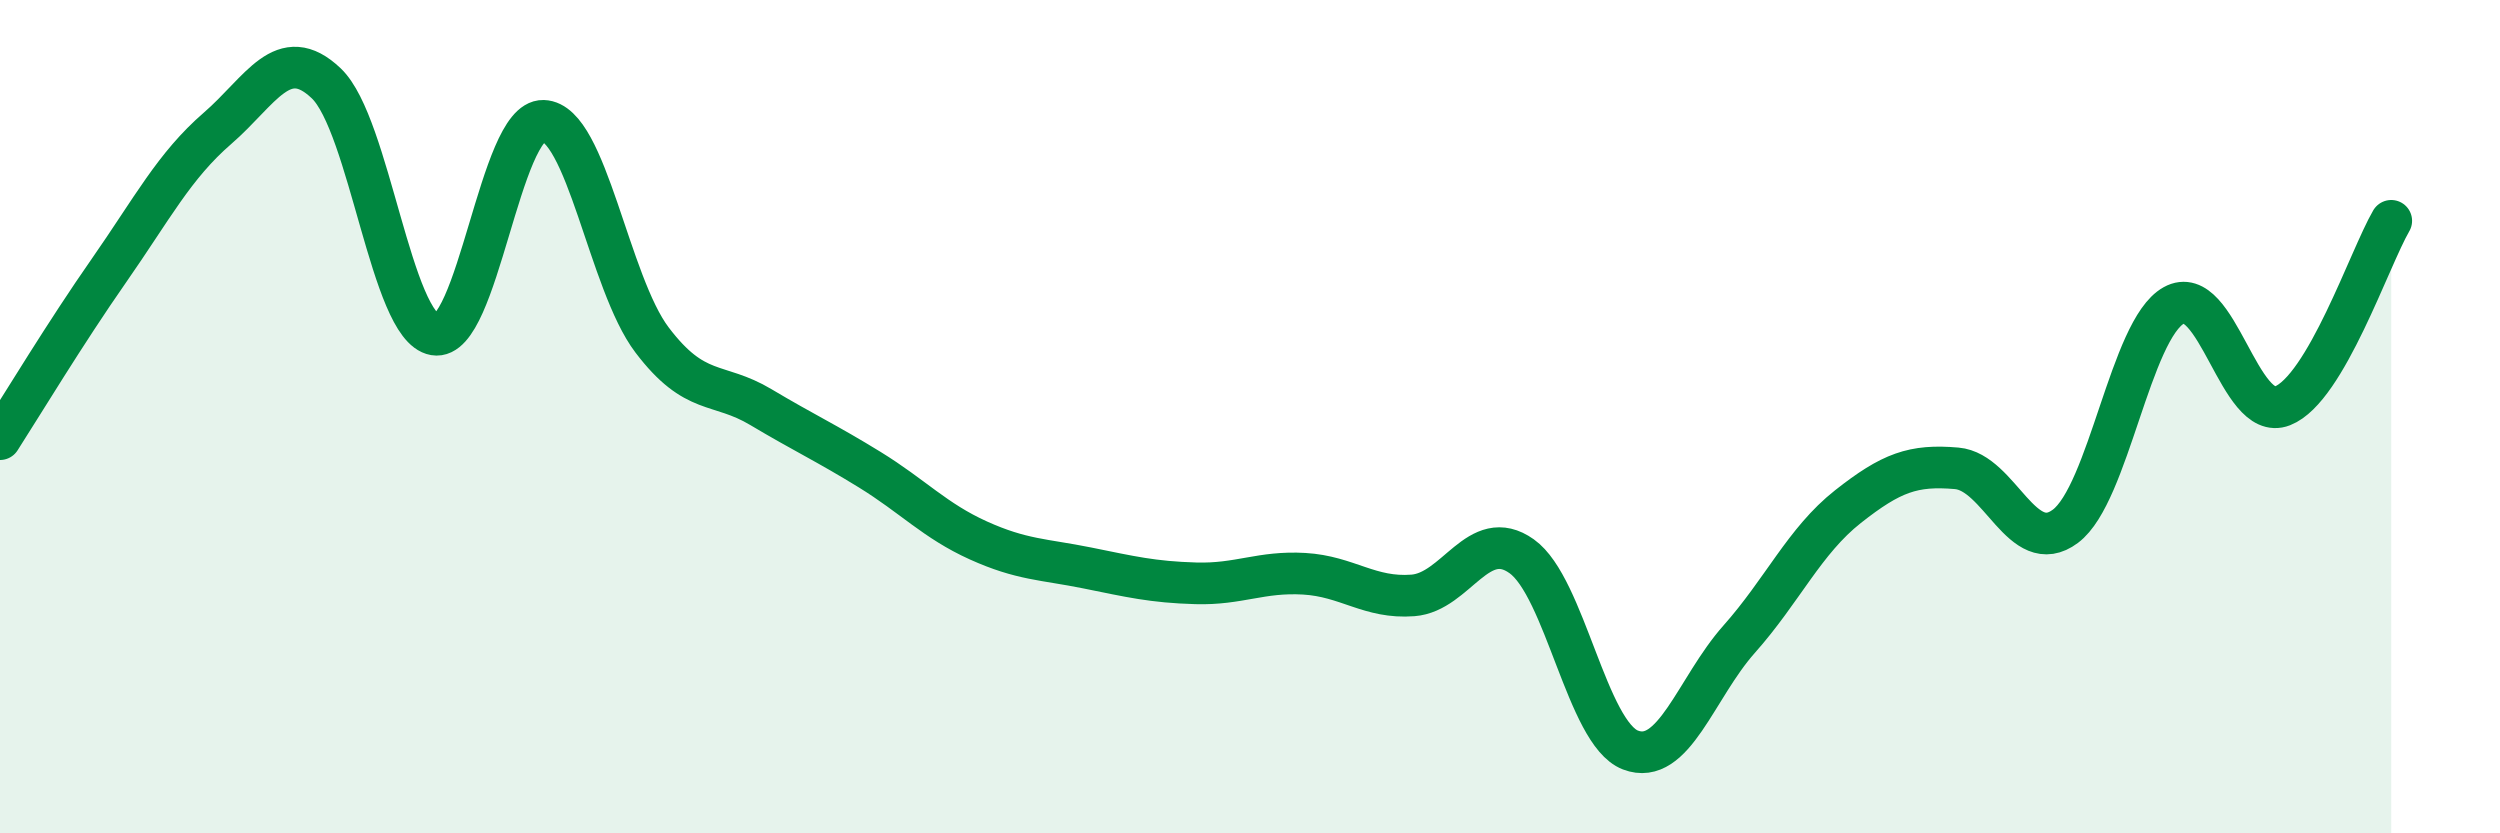
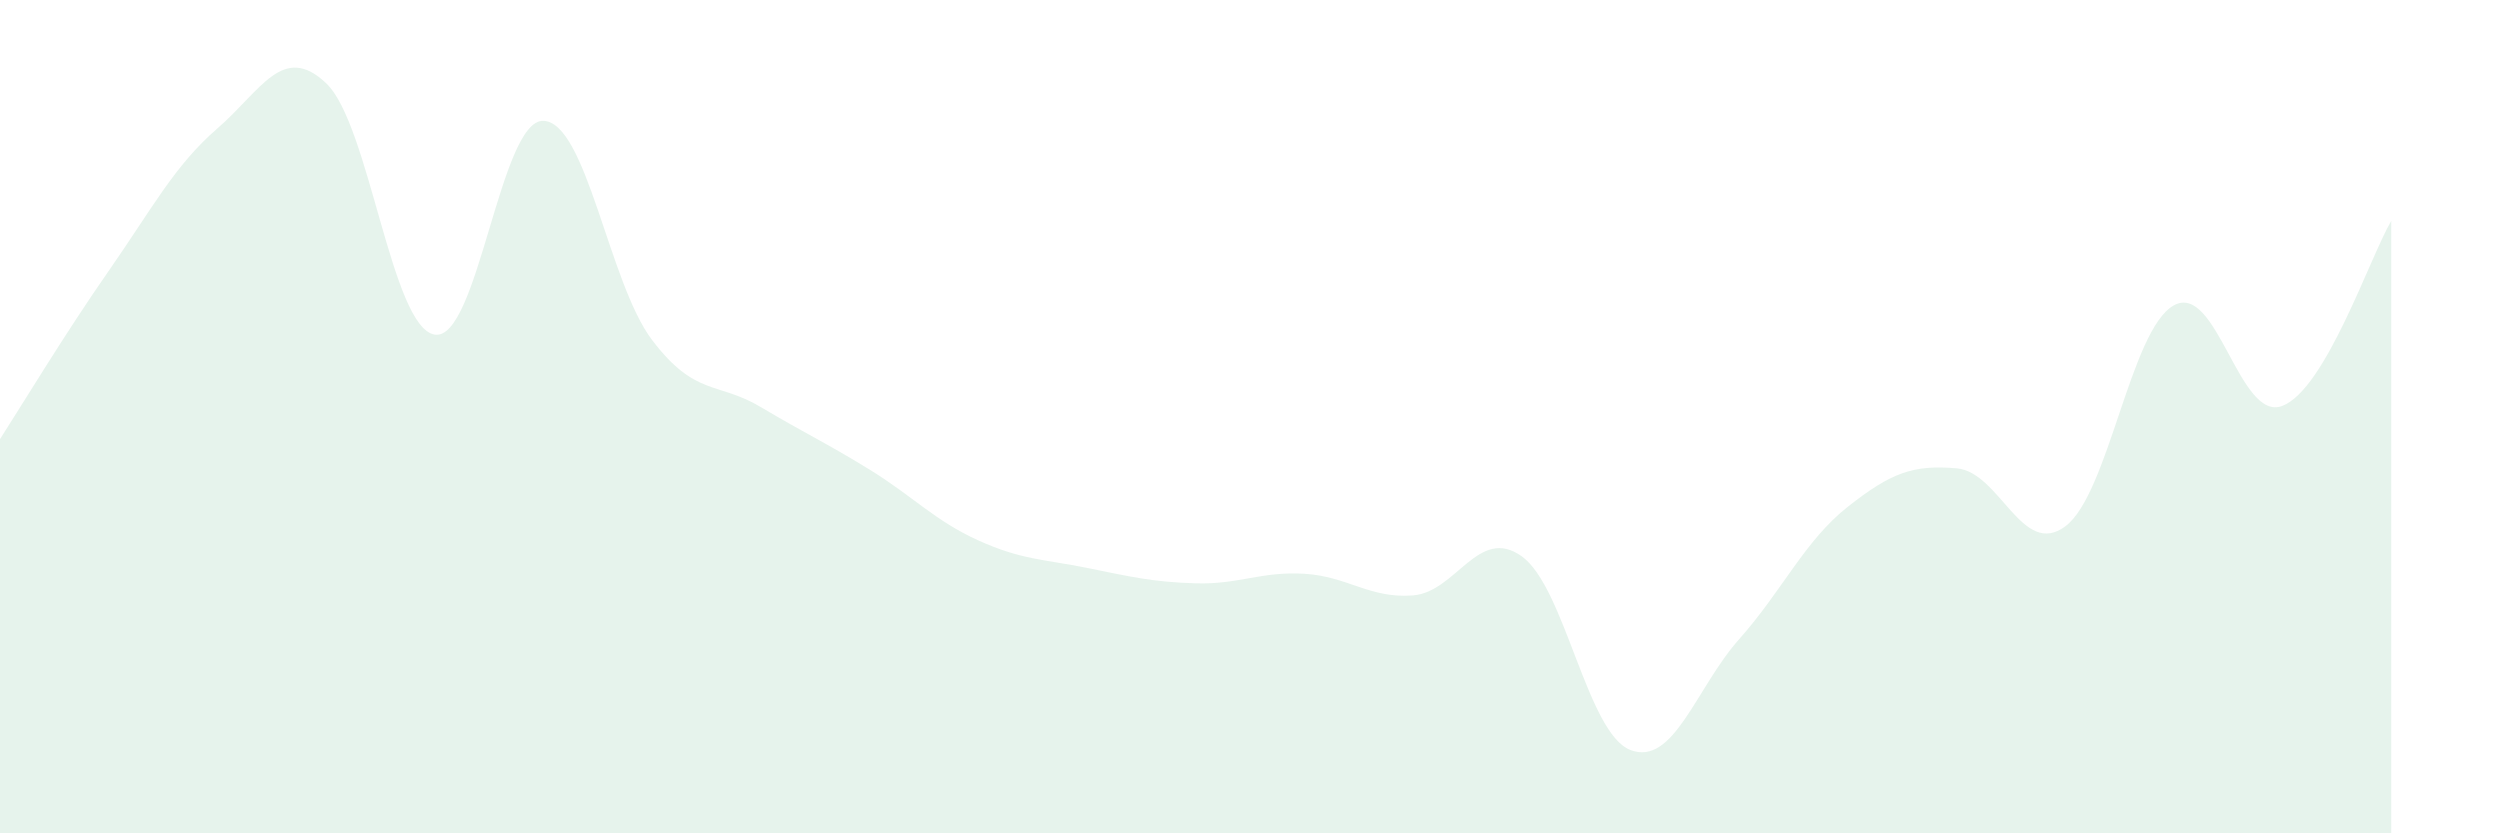
<svg xmlns="http://www.w3.org/2000/svg" width="60" height="20" viewBox="0 0 60 20">
  <path d="M 0,10.54 C 0.52,9.73 1.57,7.99 2.61,6.5 C 3.65,5.01 4.18,3.98 5.22,3.08 C 6.26,2.18 6.79,1.01 7.83,2 C 8.87,2.99 9.39,7.85 10.43,8.03 C 11.47,8.21 12,2.87 13.04,2.9 C 14.08,2.93 14.61,6.79 15.65,8.16 C 16.69,9.53 17.22,9.15 18.26,9.77 C 19.3,10.39 19.83,10.63 20.87,11.27 C 21.91,11.91 22.44,12.5 23.48,12.97 C 24.52,13.44 25.05,13.42 26.09,13.63 C 27.13,13.84 27.66,13.97 28.7,14 C 29.74,14.03 30.26,13.71 31.3,13.77 C 32.34,13.83 32.87,14.37 33.91,14.29 C 34.95,14.21 35.48,12.61 36.52,13.35 C 37.56,14.09 38.09,17.6 39.13,18 C 40.17,18.4 40.7,16.51 41.74,15.34 C 42.78,14.17 43.31,12.98 44.35,12.16 C 45.39,11.34 45.92,11.15 46.96,11.24 C 48,11.33 48.53,13.41 49.57,12.63 C 50.61,11.85 51.13,7.91 52.17,7.33 C 53.21,6.75 53.74,10.15 54.78,9.74 C 55.82,9.33 56.87,6.19 57.39,5.3L57.39 20L0 20Z" fill="#008740" opacity="0.1" stroke-linecap="round" stroke-linejoin="round" />
-   <path d="M 0,10.54 C 0.52,9.73 1.57,7.99 2.61,6.5 C 3.65,5.01 4.18,3.98 5.22,3.08 C 6.26,2.18 6.79,1.01 7.83,2 C 8.87,2.99 9.39,7.85 10.43,8.03 C 11.47,8.21 12,2.87 13.04,2.9 C 14.08,2.93 14.61,6.79 15.65,8.16 C 16.69,9.53 17.22,9.15 18.26,9.77 C 19.3,10.39 19.83,10.63 20.87,11.27 C 21.91,11.91 22.44,12.5 23.48,12.97 C 24.52,13.44 25.05,13.42 26.09,13.63 C 27.13,13.84 27.66,13.97 28.7,14 C 29.74,14.03 30.26,13.71 31.3,13.77 C 32.34,13.83 32.87,14.37 33.91,14.29 C 34.95,14.21 35.48,12.61 36.52,13.35 C 37.56,14.09 38.09,17.6 39.13,18 C 40.17,18.4 40.7,16.51 41.74,15.34 C 42.78,14.17 43.31,12.98 44.35,12.16 C 45.39,11.34 45.92,11.15 46.96,11.24 C 48,11.33 48.53,13.41 49.57,12.63 C 50.61,11.85 51.13,7.91 52.17,7.33 C 53.21,6.75 53.74,10.15 54.78,9.74 C 55.82,9.33 56.87,6.19 57.39,5.3" stroke="#008740" stroke-width="1" fill="none" stroke-linecap="round" stroke-linejoin="round" />
</svg>